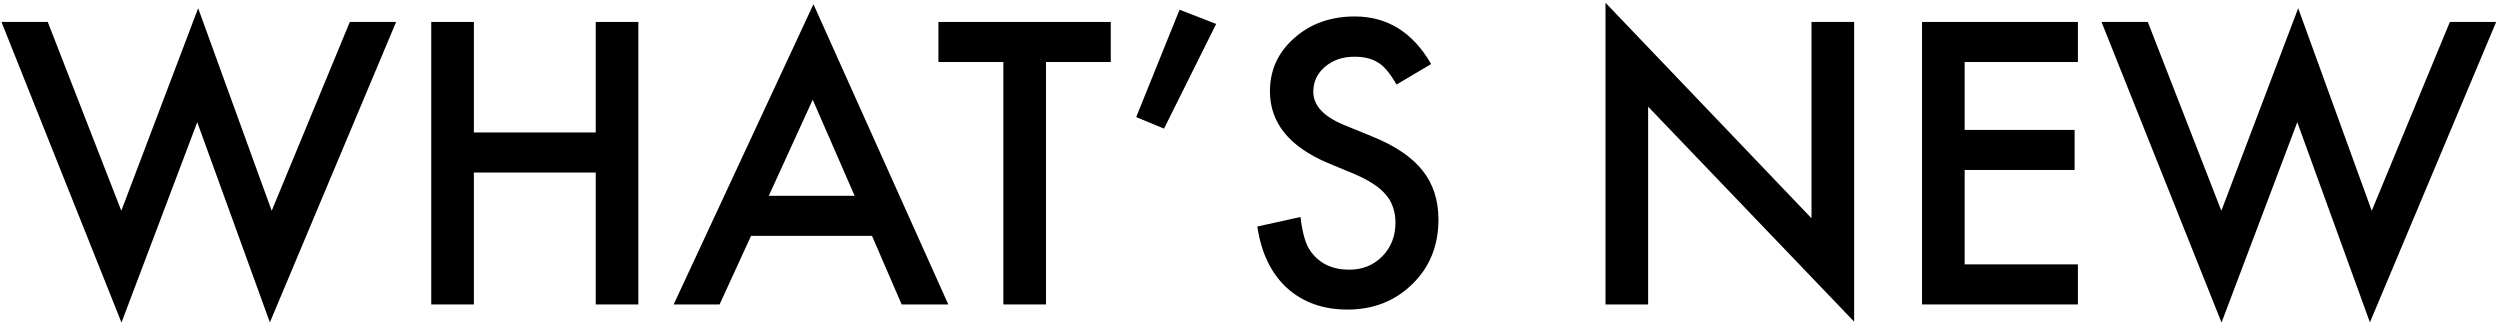
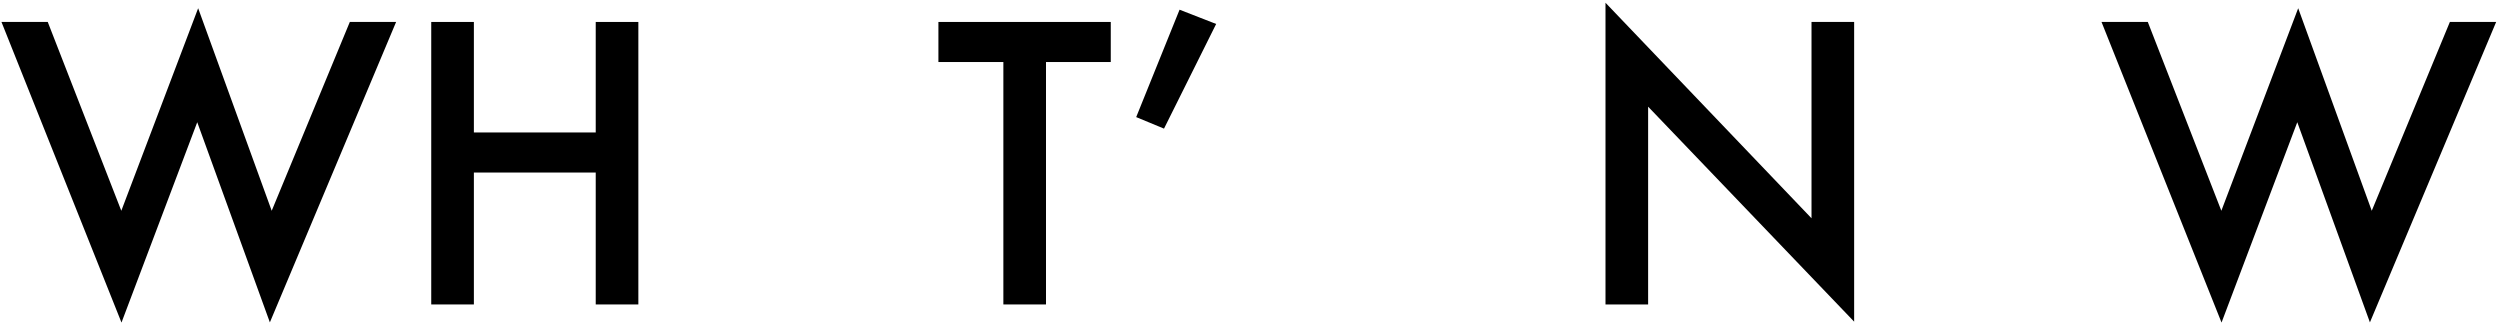
<svg xmlns="http://www.w3.org/2000/svg" width="427" height="56" viewBox="0 0 427 56" fill="none">
  <path d="M366.844 3.75L379.406 36L392.531 1.406L405.094 36L418.438 3.75H426.344L404.781 55.062L392.375 20.875L379.438 55.094L358.938 3.75H366.844Z" fill="black" />
-   <path d="M354.906 10.594H335.562V22.188H354.344V29.031H335.562V45.156H354.906V52H328.281V3.75H354.906V10.594Z" fill="black" />
  <path d="M274.219 52V0.469L309.406 37.281V3.75H316.688V54.938L281.5 18.219V52H274.219Z" fill="black" />
-   <path d="M244.438 10.938L238.531 14.438C237.427 12.521 236.375 11.271 235.375 10.688C234.333 10.021 232.99 9.688 231.344 9.688C229.323 9.688 227.646 10.26 226.312 11.406C224.979 12.531 224.312 13.948 224.312 15.656C224.312 18.01 226.062 19.906 229.562 21.344L234.375 23.312C238.292 24.896 241.156 26.833 242.969 29.125C244.781 31.396 245.688 34.188 245.688 37.5C245.688 41.938 244.208 45.604 241.25 48.5C238.271 51.417 234.573 52.875 230.156 52.875C225.969 52.875 222.51 51.635 219.781 49.156C217.094 46.677 215.417 43.188 214.75 38.688L222.125 37.062C222.458 39.896 223.042 41.854 223.875 42.938C225.375 45.021 227.562 46.062 230.438 46.062C232.708 46.062 234.594 45.302 236.094 43.781C237.594 42.26 238.344 40.333 238.344 38C238.344 37.062 238.208 36.208 237.938 35.438C237.688 34.646 237.281 33.927 236.719 33.281C236.177 32.615 235.469 32 234.594 31.438C233.719 30.854 232.677 30.302 231.469 29.781L226.812 27.844C220.208 25.052 216.906 20.969 216.906 15.594C216.906 11.969 218.292 8.938 221.062 6.5C223.833 4.042 227.281 2.812 231.406 2.812C236.969 2.812 241.312 5.521 244.438 10.938Z" fill="black" />
  <path d="M201.469 1.656L207.719 4.094L198.812 21.969L194.062 20L201.469 1.656Z" fill="black" />
  <path d="M178.656 10.594V52H171.375V10.594H160.281V3.75H189.719V10.594H178.656Z" fill="black" />
-   <path d="M148.938 40.281H128.281L122.906 52H115.062L138.938 0.719L161.969 52H154L148.938 40.281ZM145.969 33.438L138.812 17.031L131.312 33.438H145.969Z" fill="black" />
  <path d="M80.938 22.625H101.75V3.75H109.031V52H101.75V29.469H80.938V52H73.656V3.75H80.938V22.625Z" fill="black" />
  <path d="M8.156 3.75L20.719 36L33.844 1.406L46.406 36L59.75 3.75H67.656L46.094 55.062L33.688 20.875L20.75 55.094L0.25 3.75H8.156Z" fill="black" />
</svg>